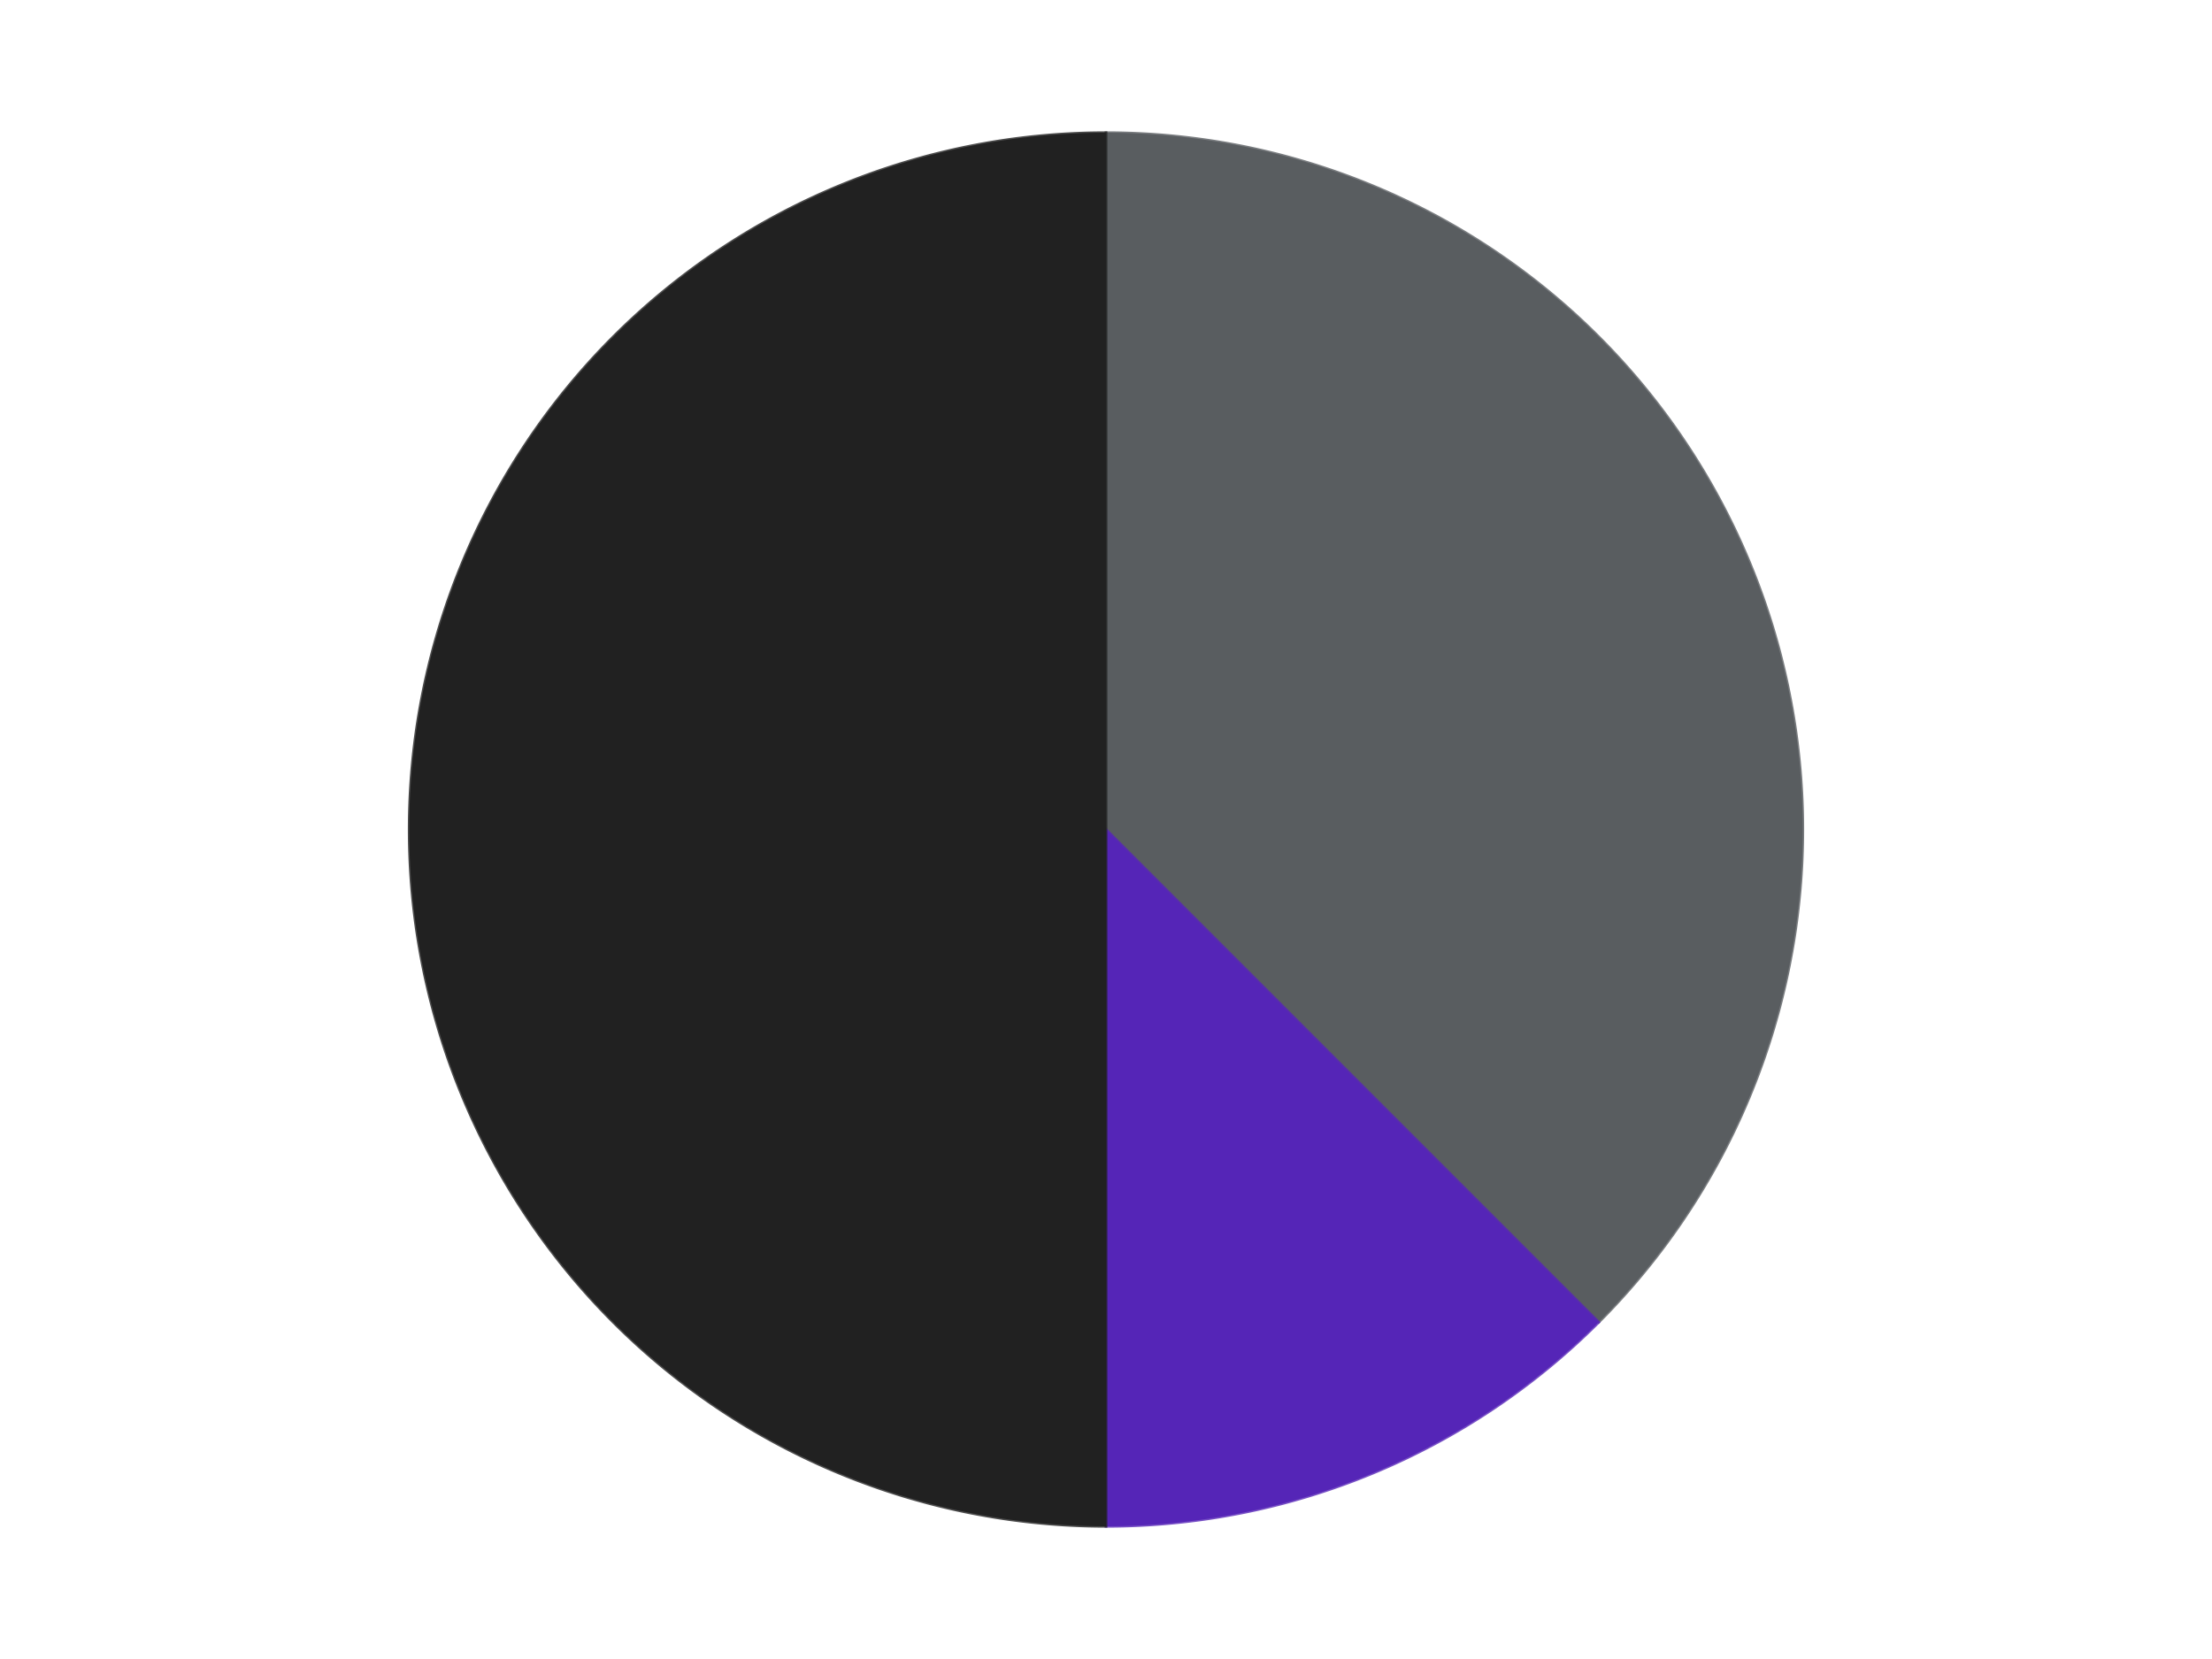
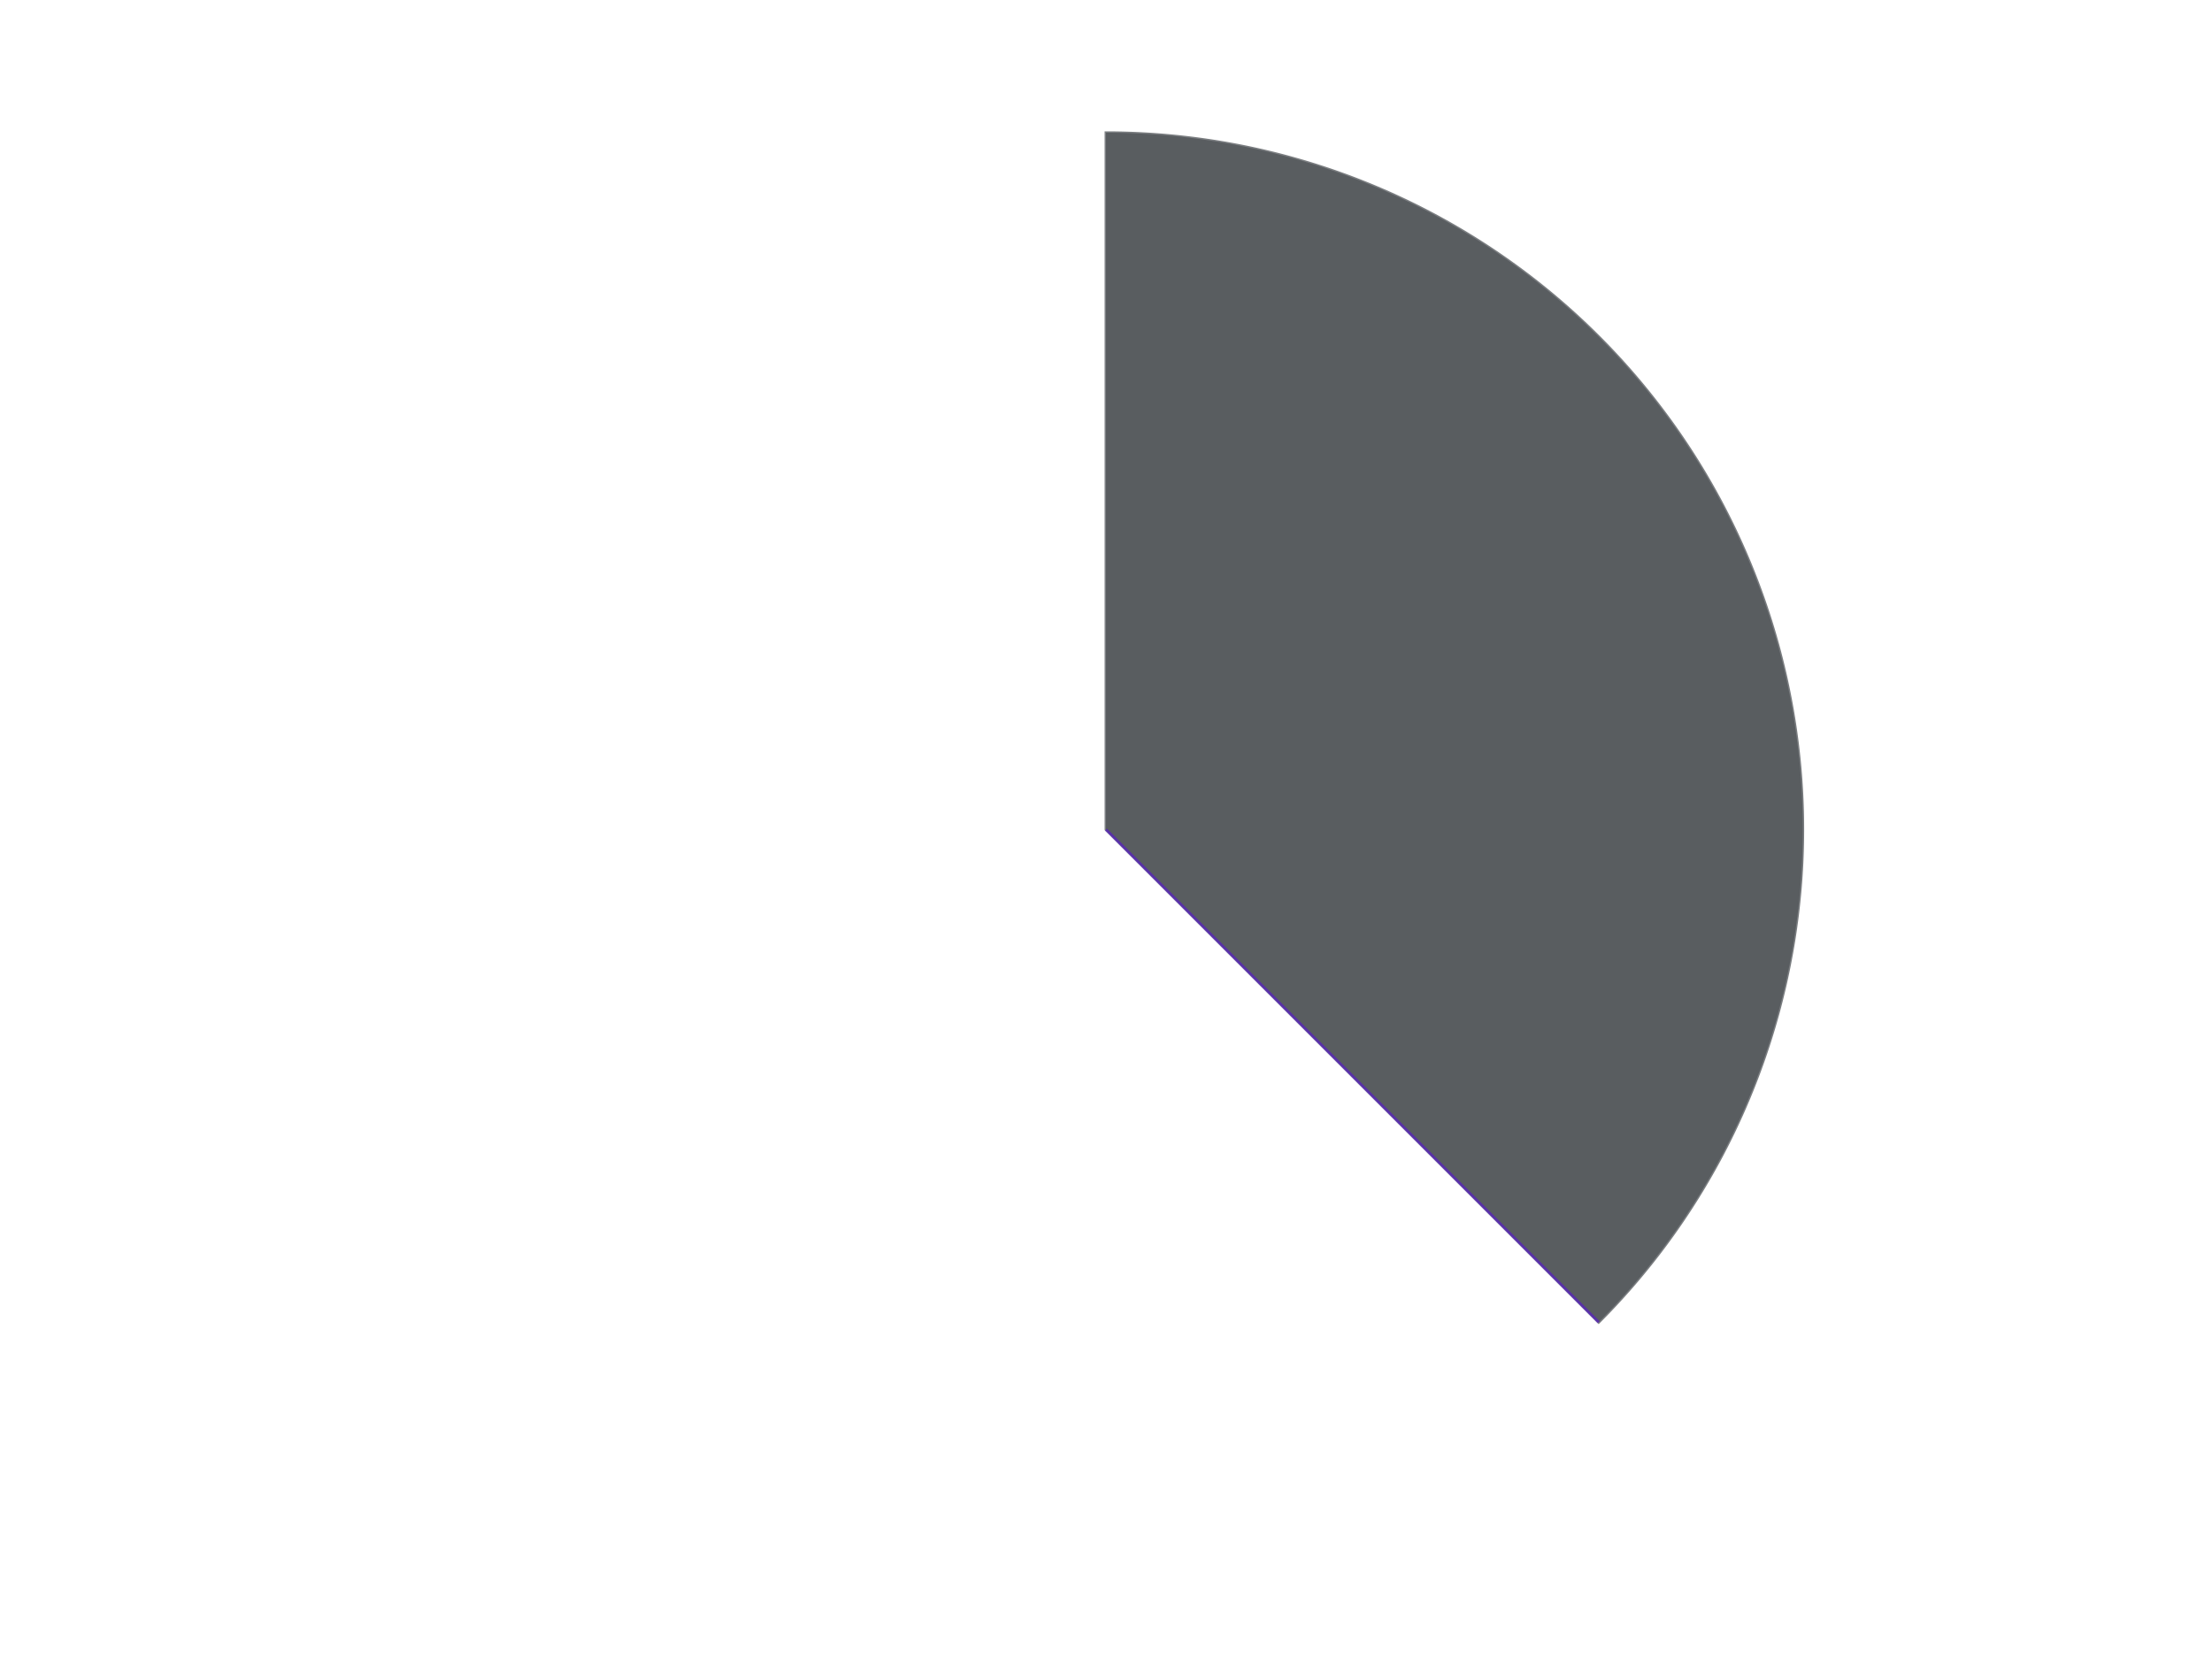
<svg xmlns="http://www.w3.org/2000/svg" xmlns:xlink="http://www.w3.org/1999/xlink" id="chart-e7a7c63a-ab1b-4fbb-ae92-4eb6f7e50414" class="pygal-chart" viewBox="0 0 800 600">
  <defs>
    <style type="text/css">#chart-e7a7c63a-ab1b-4fbb-ae92-4eb6f7e50414{-webkit-user-select:none;-webkit-font-smoothing:antialiased;font-family:Consolas,"Liberation Mono",Menlo,Courier,monospace}#chart-e7a7c63a-ab1b-4fbb-ae92-4eb6f7e50414 .title{font-family:Consolas,"Liberation Mono",Menlo,Courier,monospace;font-size:16px}#chart-e7a7c63a-ab1b-4fbb-ae92-4eb6f7e50414 .legends .legend text{font-family:Consolas,"Liberation Mono",Menlo,Courier,monospace;font-size:14px}#chart-e7a7c63a-ab1b-4fbb-ae92-4eb6f7e50414 .axis text{font-family:Consolas,"Liberation Mono",Menlo,Courier,monospace;font-size:10px}#chart-e7a7c63a-ab1b-4fbb-ae92-4eb6f7e50414 .axis text.major{font-family:Consolas,"Liberation Mono",Menlo,Courier,monospace;font-size:10px}#chart-e7a7c63a-ab1b-4fbb-ae92-4eb6f7e50414 .text-overlay text.value{font-family:Consolas,"Liberation Mono",Menlo,Courier,monospace;font-size:16px}#chart-e7a7c63a-ab1b-4fbb-ae92-4eb6f7e50414 .text-overlay text.label{font-family:Consolas,"Liberation Mono",Menlo,Courier,monospace;font-size:10px}#chart-e7a7c63a-ab1b-4fbb-ae92-4eb6f7e50414 .tooltip{font-family:Consolas,"Liberation Mono",Menlo,Courier,monospace;font-size:14px}#chart-e7a7c63a-ab1b-4fbb-ae92-4eb6f7e50414 text.no_data{font-family:Consolas,"Liberation Mono",Menlo,Courier,monospace;font-size:64px}
#chart-e7a7c63a-ab1b-4fbb-ae92-4eb6f7e50414{background-color:transparent}#chart-e7a7c63a-ab1b-4fbb-ae92-4eb6f7e50414 path,#chart-e7a7c63a-ab1b-4fbb-ae92-4eb6f7e50414 line,#chart-e7a7c63a-ab1b-4fbb-ae92-4eb6f7e50414 rect,#chart-e7a7c63a-ab1b-4fbb-ae92-4eb6f7e50414 circle{-webkit-transition:150ms;-moz-transition:150ms;transition:150ms}#chart-e7a7c63a-ab1b-4fbb-ae92-4eb6f7e50414 .graph &gt; .background{fill:transparent}#chart-e7a7c63a-ab1b-4fbb-ae92-4eb6f7e50414 .plot &gt; .background{fill:transparent}#chart-e7a7c63a-ab1b-4fbb-ae92-4eb6f7e50414 .graph{fill:rgba(0,0,0,.87)}#chart-e7a7c63a-ab1b-4fbb-ae92-4eb6f7e50414 text.no_data{fill:rgba(0,0,0,1)}#chart-e7a7c63a-ab1b-4fbb-ae92-4eb6f7e50414 .title{fill:rgba(0,0,0,1)}#chart-e7a7c63a-ab1b-4fbb-ae92-4eb6f7e50414 .legends .legend text{fill:rgba(0,0,0,.87)}#chart-e7a7c63a-ab1b-4fbb-ae92-4eb6f7e50414 .legends .legend:hover text{fill:rgba(0,0,0,1)}#chart-e7a7c63a-ab1b-4fbb-ae92-4eb6f7e50414 .axis .line{stroke:rgba(0,0,0,1)}#chart-e7a7c63a-ab1b-4fbb-ae92-4eb6f7e50414 .axis .guide.line{stroke:rgba(0,0,0,.54)}#chart-e7a7c63a-ab1b-4fbb-ae92-4eb6f7e50414 .axis .major.line{stroke:rgba(0,0,0,.87)}#chart-e7a7c63a-ab1b-4fbb-ae92-4eb6f7e50414 .axis text.major{fill:rgba(0,0,0,1)}#chart-e7a7c63a-ab1b-4fbb-ae92-4eb6f7e50414 .axis.y .guides:hover .guide.line,#chart-e7a7c63a-ab1b-4fbb-ae92-4eb6f7e50414 .line-graph .axis.x .guides:hover .guide.line,#chart-e7a7c63a-ab1b-4fbb-ae92-4eb6f7e50414 .stackedline-graph .axis.x .guides:hover .guide.line,#chart-e7a7c63a-ab1b-4fbb-ae92-4eb6f7e50414 .xy-graph .axis.x .guides:hover .guide.line{stroke:rgba(0,0,0,1)}#chart-e7a7c63a-ab1b-4fbb-ae92-4eb6f7e50414 .axis .guides:hover text{fill:rgba(0,0,0,1)}#chart-e7a7c63a-ab1b-4fbb-ae92-4eb6f7e50414 .reactive{fill-opacity:1.0;stroke-opacity:.8;stroke-width:1}#chart-e7a7c63a-ab1b-4fbb-ae92-4eb6f7e50414 .ci{stroke:rgba(0,0,0,.87)}#chart-e7a7c63a-ab1b-4fbb-ae92-4eb6f7e50414 .reactive.active,#chart-e7a7c63a-ab1b-4fbb-ae92-4eb6f7e50414 .active .reactive{fill-opacity:0.6;stroke-opacity:.9;stroke-width:4}#chart-e7a7c63a-ab1b-4fbb-ae92-4eb6f7e50414 .ci .reactive.active{stroke-width:1.5}#chart-e7a7c63a-ab1b-4fbb-ae92-4eb6f7e50414 .series text{fill:rgba(0,0,0,1)}#chart-e7a7c63a-ab1b-4fbb-ae92-4eb6f7e50414 .tooltip rect{fill:transparent;stroke:rgba(0,0,0,1);-webkit-transition:opacity 150ms;-moz-transition:opacity 150ms;transition:opacity 150ms}#chart-e7a7c63a-ab1b-4fbb-ae92-4eb6f7e50414 .tooltip .label{fill:rgba(0,0,0,.87)}#chart-e7a7c63a-ab1b-4fbb-ae92-4eb6f7e50414 .tooltip .label{fill:rgba(0,0,0,.87)}#chart-e7a7c63a-ab1b-4fbb-ae92-4eb6f7e50414 .tooltip .legend{font-size:.8em;fill:rgba(0,0,0,.54)}#chart-e7a7c63a-ab1b-4fbb-ae92-4eb6f7e50414 .tooltip .x_label{font-size:.6em;fill:rgba(0,0,0,1)}#chart-e7a7c63a-ab1b-4fbb-ae92-4eb6f7e50414 .tooltip .xlink{font-size:.5em;text-decoration:underline}#chart-e7a7c63a-ab1b-4fbb-ae92-4eb6f7e50414 .tooltip .value{font-size:1.5em}#chart-e7a7c63a-ab1b-4fbb-ae92-4eb6f7e50414 .bound{font-size:.5em}#chart-e7a7c63a-ab1b-4fbb-ae92-4eb6f7e50414 .max-value{font-size:.75em;fill:rgba(0,0,0,.54)}#chart-e7a7c63a-ab1b-4fbb-ae92-4eb6f7e50414 .map-element{fill:transparent;stroke:rgba(0,0,0,.54) !important}#chart-e7a7c63a-ab1b-4fbb-ae92-4eb6f7e50414 .map-element .reactive{fill-opacity:inherit;stroke-opacity:inherit}#chart-e7a7c63a-ab1b-4fbb-ae92-4eb6f7e50414 .color-0,#chart-e7a7c63a-ab1b-4fbb-ae92-4eb6f7e50414 .color-0 a:visited{stroke:#F44336;fill:#F44336}#chart-e7a7c63a-ab1b-4fbb-ae92-4eb6f7e50414 .color-1,#chart-e7a7c63a-ab1b-4fbb-ae92-4eb6f7e50414 .color-1 a:visited{stroke:#3F51B5;fill:#3F51B5}#chart-e7a7c63a-ab1b-4fbb-ae92-4eb6f7e50414 .color-2,#chart-e7a7c63a-ab1b-4fbb-ae92-4eb6f7e50414 .color-2 a:visited{stroke:#009688;fill:#009688}#chart-e7a7c63a-ab1b-4fbb-ae92-4eb6f7e50414 .text-overlay .color-0 text{fill:black}#chart-e7a7c63a-ab1b-4fbb-ae92-4eb6f7e50414 .text-overlay .color-1 text{fill:black}#chart-e7a7c63a-ab1b-4fbb-ae92-4eb6f7e50414 .text-overlay .color-2 text{fill:black}
#chart-e7a7c63a-ab1b-4fbb-ae92-4eb6f7e50414 text.no_data{text-anchor:middle}#chart-e7a7c63a-ab1b-4fbb-ae92-4eb6f7e50414 .guide.line{fill:none}#chart-e7a7c63a-ab1b-4fbb-ae92-4eb6f7e50414 .centered{text-anchor:middle}#chart-e7a7c63a-ab1b-4fbb-ae92-4eb6f7e50414 .title{text-anchor:middle}#chart-e7a7c63a-ab1b-4fbb-ae92-4eb6f7e50414 .legends .legend text{fill-opacity:1}#chart-e7a7c63a-ab1b-4fbb-ae92-4eb6f7e50414 .axis.x text{text-anchor:middle}#chart-e7a7c63a-ab1b-4fbb-ae92-4eb6f7e50414 .axis.x:not(.web) text[transform]{text-anchor:start}#chart-e7a7c63a-ab1b-4fbb-ae92-4eb6f7e50414 .axis.x:not(.web) text[transform].backwards{text-anchor:end}#chart-e7a7c63a-ab1b-4fbb-ae92-4eb6f7e50414 .axis.y text{text-anchor:end}#chart-e7a7c63a-ab1b-4fbb-ae92-4eb6f7e50414 .axis.y text[transform].backwards{text-anchor:start}#chart-e7a7c63a-ab1b-4fbb-ae92-4eb6f7e50414 .axis.y2 text{text-anchor:start}#chart-e7a7c63a-ab1b-4fbb-ae92-4eb6f7e50414 .axis.y2 text[transform].backwards{text-anchor:end}#chart-e7a7c63a-ab1b-4fbb-ae92-4eb6f7e50414 .axis .guide.line{stroke-dasharray:4,4;stroke:black}#chart-e7a7c63a-ab1b-4fbb-ae92-4eb6f7e50414 .axis .major.guide.line{stroke-dasharray:6,6;stroke:black}#chart-e7a7c63a-ab1b-4fbb-ae92-4eb6f7e50414 .horizontal .axis.y .guide.line,#chart-e7a7c63a-ab1b-4fbb-ae92-4eb6f7e50414 .horizontal .axis.y2 .guide.line,#chart-e7a7c63a-ab1b-4fbb-ae92-4eb6f7e50414 .vertical .axis.x .guide.line{opacity:0}#chart-e7a7c63a-ab1b-4fbb-ae92-4eb6f7e50414 .horizontal .axis.always_show .guide.line,#chart-e7a7c63a-ab1b-4fbb-ae92-4eb6f7e50414 .vertical .axis.always_show .guide.line{opacity:1 !important}#chart-e7a7c63a-ab1b-4fbb-ae92-4eb6f7e50414 .axis.y .guides:hover .guide.line,#chart-e7a7c63a-ab1b-4fbb-ae92-4eb6f7e50414 .axis.y2 .guides:hover .guide.line,#chart-e7a7c63a-ab1b-4fbb-ae92-4eb6f7e50414 .axis.x .guides:hover .guide.line{opacity:1}#chart-e7a7c63a-ab1b-4fbb-ae92-4eb6f7e50414 .axis .guides:hover text{opacity:1}#chart-e7a7c63a-ab1b-4fbb-ae92-4eb6f7e50414 .nofill{fill:none}#chart-e7a7c63a-ab1b-4fbb-ae92-4eb6f7e50414 .subtle-fill{fill-opacity:.2}#chart-e7a7c63a-ab1b-4fbb-ae92-4eb6f7e50414 .dot{stroke-width:1px;fill-opacity:1;stroke-opacity:1}#chart-e7a7c63a-ab1b-4fbb-ae92-4eb6f7e50414 .dot.active{stroke-width:5px}#chart-e7a7c63a-ab1b-4fbb-ae92-4eb6f7e50414 .dot.negative{fill:transparent}#chart-e7a7c63a-ab1b-4fbb-ae92-4eb6f7e50414 text,#chart-e7a7c63a-ab1b-4fbb-ae92-4eb6f7e50414 tspan{stroke:none !important}#chart-e7a7c63a-ab1b-4fbb-ae92-4eb6f7e50414 .series text.active{opacity:1}#chart-e7a7c63a-ab1b-4fbb-ae92-4eb6f7e50414 .tooltip rect{fill-opacity:.95;stroke-width:.5}#chart-e7a7c63a-ab1b-4fbb-ae92-4eb6f7e50414 .tooltip text{fill-opacity:1}#chart-e7a7c63a-ab1b-4fbb-ae92-4eb6f7e50414 .showable{visibility:hidden}#chart-e7a7c63a-ab1b-4fbb-ae92-4eb6f7e50414 .showable.shown{visibility:visible}#chart-e7a7c63a-ab1b-4fbb-ae92-4eb6f7e50414 .gauge-background{fill:rgba(229,229,229,1);stroke:none}#chart-e7a7c63a-ab1b-4fbb-ae92-4eb6f7e50414 .bg-lines{stroke:transparent;stroke-width:2px}</style>
    <script type="text/javascript">window.pygal = window.pygal || {};window.pygal.config = window.pygal.config || {};window.pygal.config['e7a7c63a-ab1b-4fbb-ae92-4eb6f7e50414'] = {"allow_interruptions": false, "box_mode": "extremes", "classes": ["pygal-chart"], "css": ["file://style.css", "file://graph.css"], "defs": [], "disable_xml_declaration": false, "dots_size": 2.5, "dynamic_print_values": false, "explicit_size": false, "fill": false, "force_uri_protocol": "https", "formatter": null, "half_pie": false, "height": 600, "include_x_axis": false, "inner_radius": 0, "interpolate": null, "interpolation_parameters": {}, "interpolation_precision": 250, "inverse_y_axis": false, "js": ["//kozea.github.io/pygal.js/2.0.x/pygal-tooltips.min.js"], "legend_at_bottom": false, "legend_at_bottom_columns": null, "legend_box_size": 12, "logarithmic": false, "margin": 20, "margin_bottom": null, "margin_left": null, "margin_right": null, "margin_top": null, "max_scale": 16, "min_scale": 4, "missing_value_fill_truncation": "x", "no_data_text": "No data", "no_prefix": false, "order_min": null, "pretty_print": false, "print_labels": false, "print_values": false, "print_values_position": "center", "print_zeroes": true, "range": null, "rounded_bars": null, "secondary_range": null, "show_dots": true, "show_legend": false, "show_minor_x_labels": true, "show_minor_y_labels": true, "show_only_major_dots": false, "show_x_guides": false, "show_x_labels": true, "show_y_guides": true, "show_y_labels": true, "spacing": 10, "stack_from_top": false, "strict": false, "stroke": true, "stroke_style": null, "style": {"background": "transparent", "ci_colors": [], "colors": ["#F44336", "#3F51B5", "#009688", "#FFC107", "#FF5722", "#9C27B0", "#03A9F4", "#8BC34A", "#FF9800", "#E91E63", "#2196F3", "#4CAF50", "#FFEB3B", "#673AB7", "#00BCD4", "#CDDC39", "#9E9E9E", "#607D8B"], "dot_opacity": "1", "font_family": "Consolas, \"Liberation Mono\", Menlo, Courier, monospace", "foreground": "rgba(0, 0, 0, .87)", "foreground_strong": "rgba(0, 0, 0, 1)", "foreground_subtle": "rgba(0, 0, 0, .54)", "guide_stroke_color": "black", "guide_stroke_dasharray": "4,4", "label_font_family": "Consolas, \"Liberation Mono\", Menlo, Courier, monospace", "label_font_size": 10, "legend_font_family": "Consolas, \"Liberation Mono\", Menlo, Courier, monospace", "legend_font_size": 14, "major_guide_stroke_color": "black", "major_guide_stroke_dasharray": "6,6", "major_label_font_family": "Consolas, \"Liberation Mono\", Menlo, Courier, monospace", "major_label_font_size": 10, "no_data_font_family": "Consolas, \"Liberation Mono\", Menlo, Courier, monospace", "no_data_font_size": 64, "opacity": "1.0", "opacity_hover": "0.6", "plot_background": "transparent", "stroke_opacity": ".8", "stroke_opacity_hover": ".9", "stroke_width": "1", "stroke_width_hover": "4", "title_font_family": "Consolas, \"Liberation Mono\", Menlo, Courier, monospace", "title_font_size": 16, "tooltip_font_family": "Consolas, \"Liberation Mono\", Menlo, Courier, monospace", "tooltip_font_size": 14, "transition": "150ms", "value_background": "rgba(229, 229, 229, 1)", "value_colors": [], "value_font_family": "Consolas, \"Liberation Mono\", Menlo, Courier, monospace", "value_font_size": 16, "value_label_font_family": "Consolas, \"Liberation Mono\", Menlo, Courier, monospace", "value_label_font_size": 10}, "title": null, "tooltip_border_radius": 0, "tooltip_fancy_mode": true, "truncate_label": null, "truncate_legend": null, "width": 800, "x_label_rotation": 0, "x_labels": null, "x_labels_major": null, "x_labels_major_count": null, "x_labels_major_every": null, "x_title": null, "xrange": null, "y_label_rotation": 0, "y_labels": null, "y_labels_major": null, "y_labels_major_count": null, "y_labels_major_every": null, "y_title": null, "zero": 0, "legends": ["Dark Bluish Gray", "Trans-Purple", "Black"]}</script>
    <script type="text/javascript" xlink:href="https://kozea.github.io/pygal.js/2.0.x/pygal-tooltips.min.js" />
  </defs>
  <title>Pygal</title>
  <g class="graph pie-graph vertical">
    <rect x="0" y="0" width="800" height="600" class="background" />
    <g transform="translate(20, 20)" class="plot">
      <rect x="0" y="0" width="760" height="560" class="background" />
      <g class="series serie-0 color-0">
        <g class="slices">
          <g class="slice" style="fill: #595D60; stroke: #595D60">
            <path d="M380 28 A252 252 0 0 1 558.191 458.191 L380 280 A0 0 0 0 0 380 280 z" class="slice reactive tooltip-trigger" />
            <desc class="value">3</desc>
            <desc class="x centered">496.4088210964221</desc>
            <desc class="y centered">231.78188752199867</desc>
          </g>
        </g>
      </g>
      <g class="series serie-1 color-1">
        <g class="slices">
          <g class="slice" style="fill: #5525B7; stroke: #5525B7">
-             <path d="M558.191 458.191 A252 252 0 0 1 380 532 L380 280 A0 0 0 0 0 380 280 z" class="slice reactive tooltip-trigger" />
+             <path d="M558.191 458.191 L380 280 A0 0 0 0 0 380 280 z" class="slice reactive tooltip-trigger" />
            <desc class="value">1</desc>
            <desc class="x centered">428.21811247800133</desc>
            <desc class="y centered">396.4088210964221</desc>
          </g>
        </g>
      </g>
      <g class="series serie-2 color-2">
        <g class="slices">
          <g class="slice" style="fill: #212121; stroke: #212121">
-             <path d="M380 532 A252 252 0 0 1 380 28 L380 280 A0 0 0 0 0 380 280 z" class="slice reactive tooltip-trigger" />
            <desc class="value">4</desc>
            <desc class="x centered">254.0</desc>
            <desc class="y centered">280.0</desc>
          </g>
        </g>
      </g>
    </g>
    <g class="titles" />
    <g transform="translate(20, 20)" class="plot overlay">
      <g class="series serie-0 color-0" />
      <g class="series serie-1 color-1" />
      <g class="series serie-2 color-2" />
    </g>
    <g transform="translate(20, 20)" class="plot text-overlay">
      <g class="series serie-0 color-0" />
      <g class="series serie-1 color-1" />
      <g class="series serie-2 color-2" />
    </g>
    <g transform="translate(20, 20)" class="plot tooltip-overlay">
      <g transform="translate(0 0)" style="opacity: 0" class="tooltip">
        <rect rx="0" ry="0" width="0" height="0" class="tooltip-box" />
        <g class="text" />
      </g>
    </g>
  </g>
</svg>